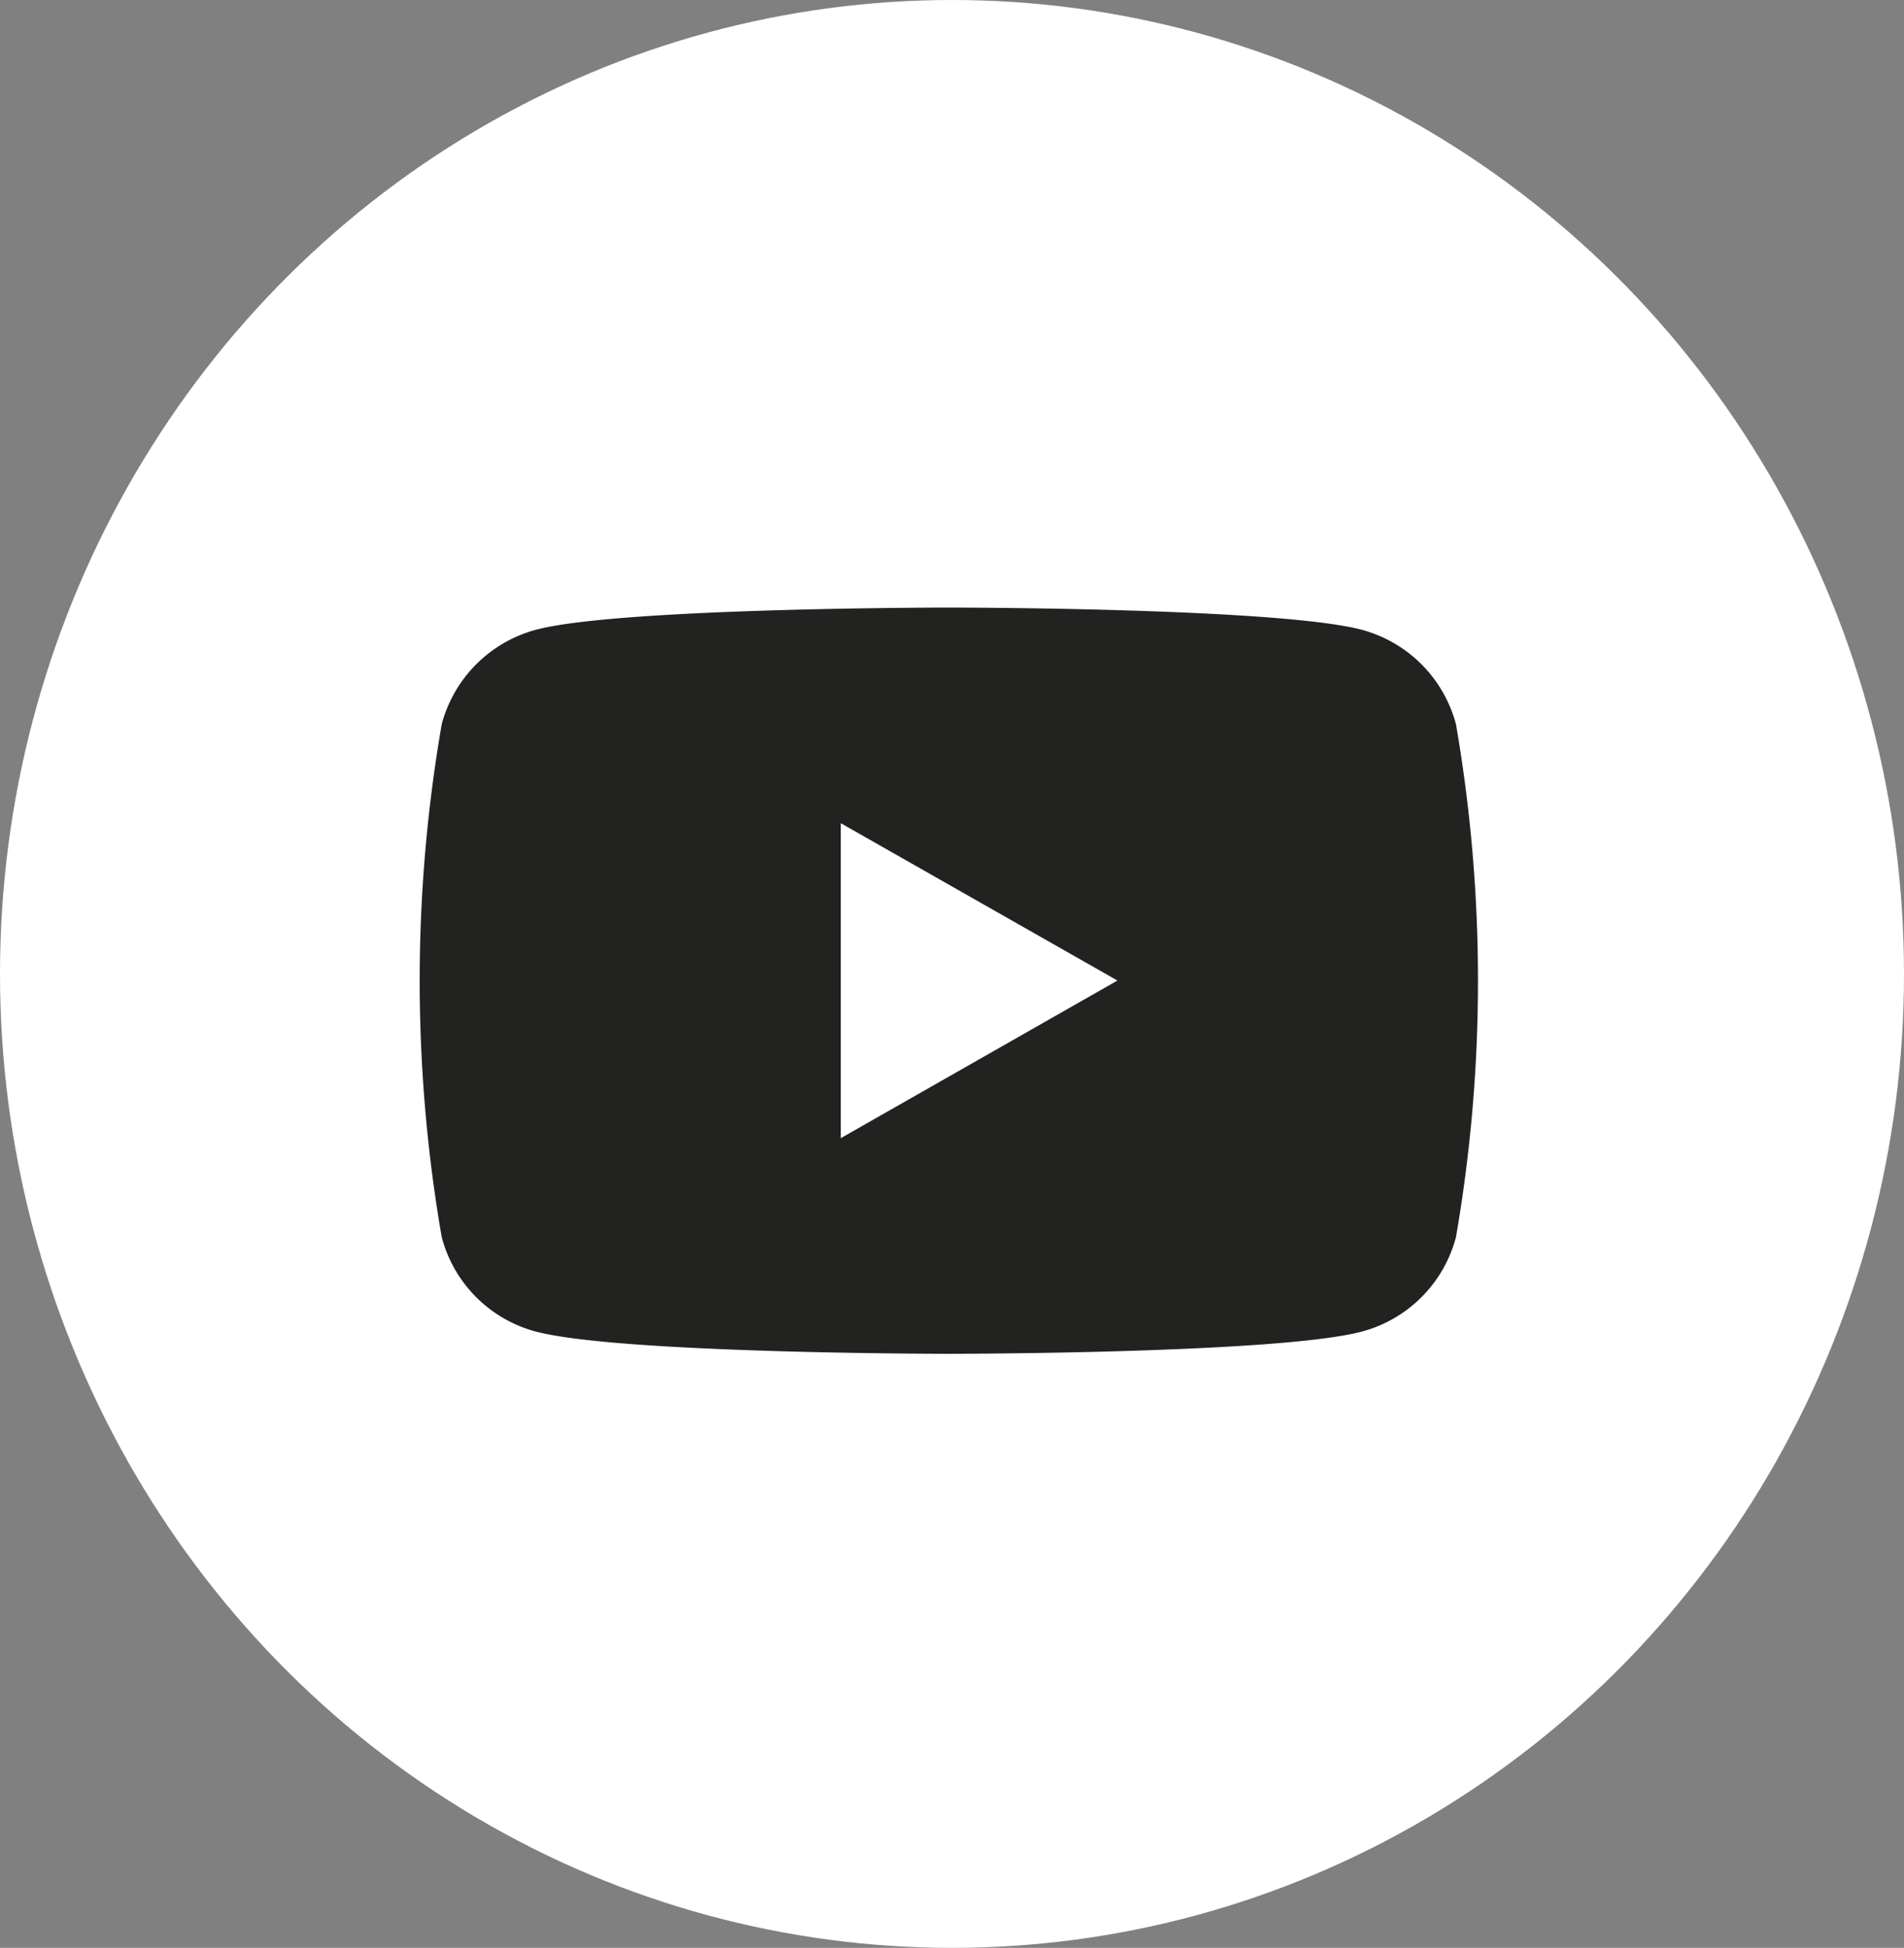
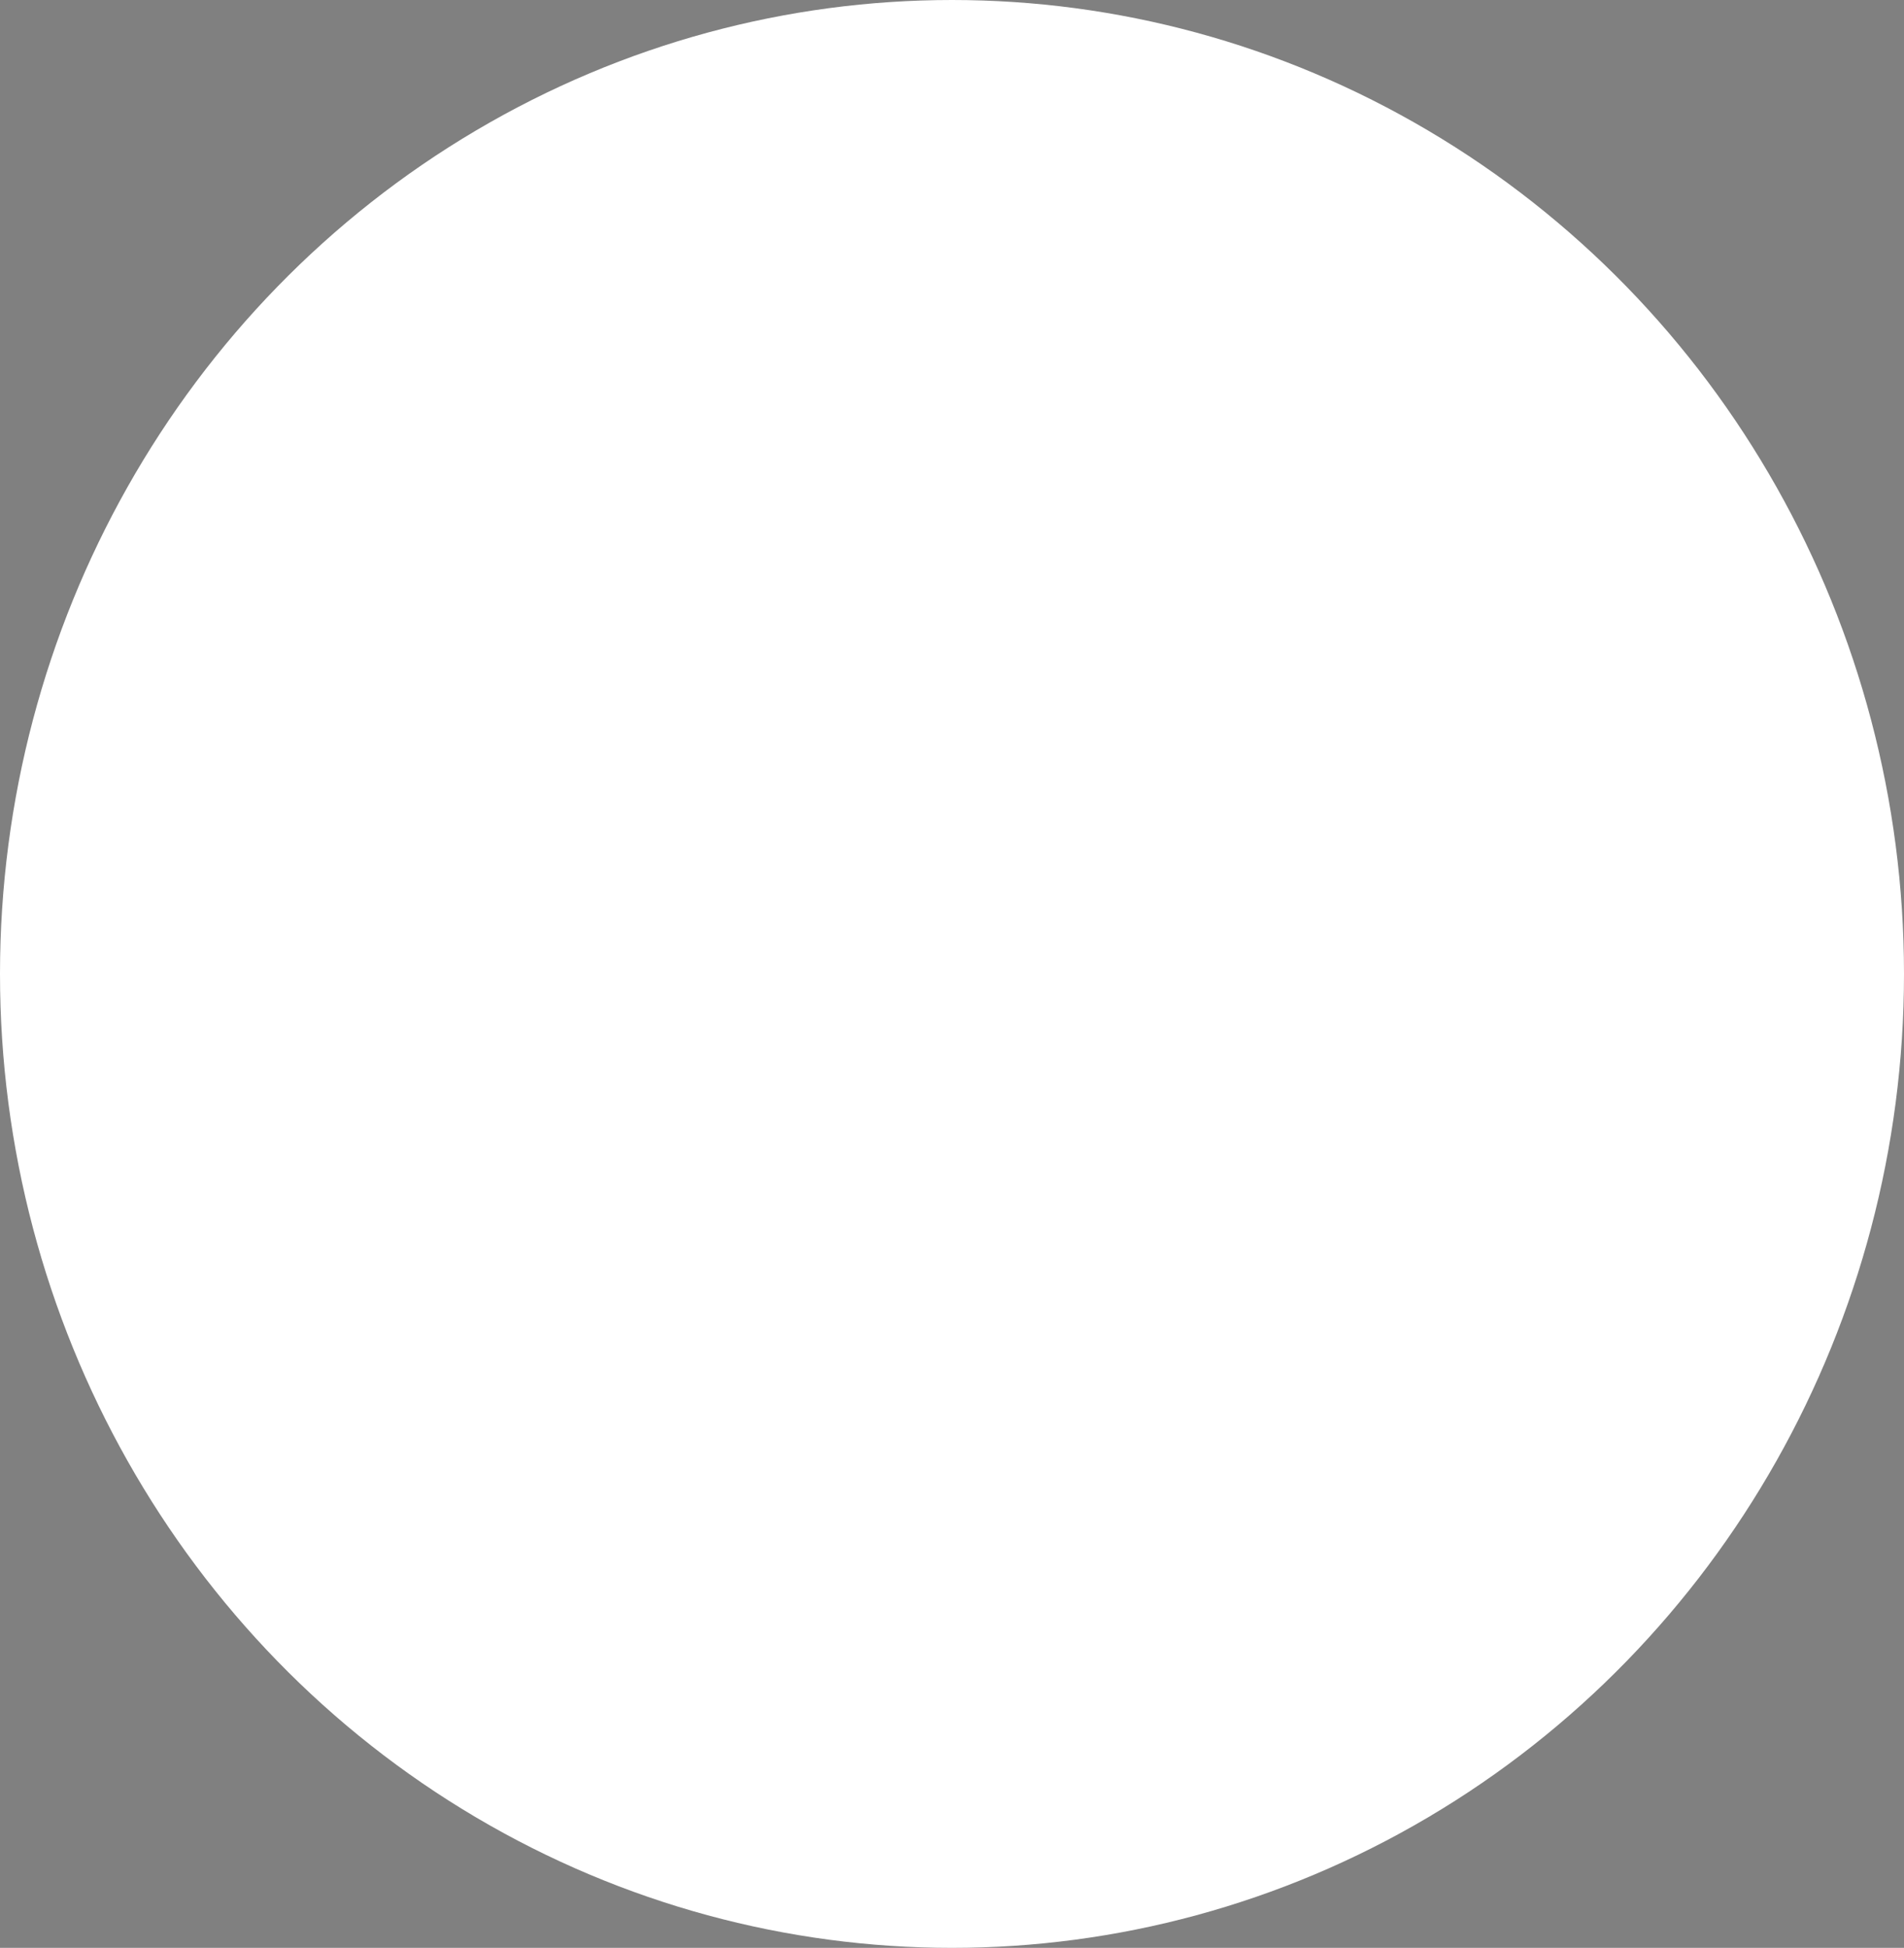
<svg xmlns="http://www.w3.org/2000/svg" width="44" height="45" viewBox="0 0 44 45">
  <rect x="0" y="0" width="44" height="45" fill="#808080" stroke="none" />
  <g id="Grupo_466" data-name="Grupo 466" transform="translate(-0.168 -0.089)">
    <ellipse id="Elipse_25" data-name="Elipse 25" cx="22" cy="22.5" rx="22" ry="22.5" transform="translate(0.168 0.089)" fill="#fff" />
    <g id="Grupo_465" data-name="Grupo 465" transform="translate(9.866 14.125)">
-       <path id="Caminho_1154" data-name="Caminho 1154" d="M282.938,370.414a3.081,3.081,0,0,0-2.165-2.178c-1.933-.516-9.551-.516-9.551-.516s-7.65,0-9.557.516a3.081,3.081,0,0,0-2.165,2.178,34.741,34.741,0,0,0,0,11.852,3.068,3.068,0,0,0,2.165,2.178c1.933.516,9.557.516,9.557.516s7.643,0,9.551-.516a3.068,3.068,0,0,0,2.165-2.178,34.743,34.743,0,0,0,0-11.852Z" transform="translate(-258.99 -367.72)" fill="#222221" />
      <path id="Caminho_1155" data-name="Caminho 1155" d="M239.17,291.536V284.26l6.393,3.635Z" transform="translate(-229.438 -279.278)" fill="#fff" />
    </g>
  </g>
</svg>